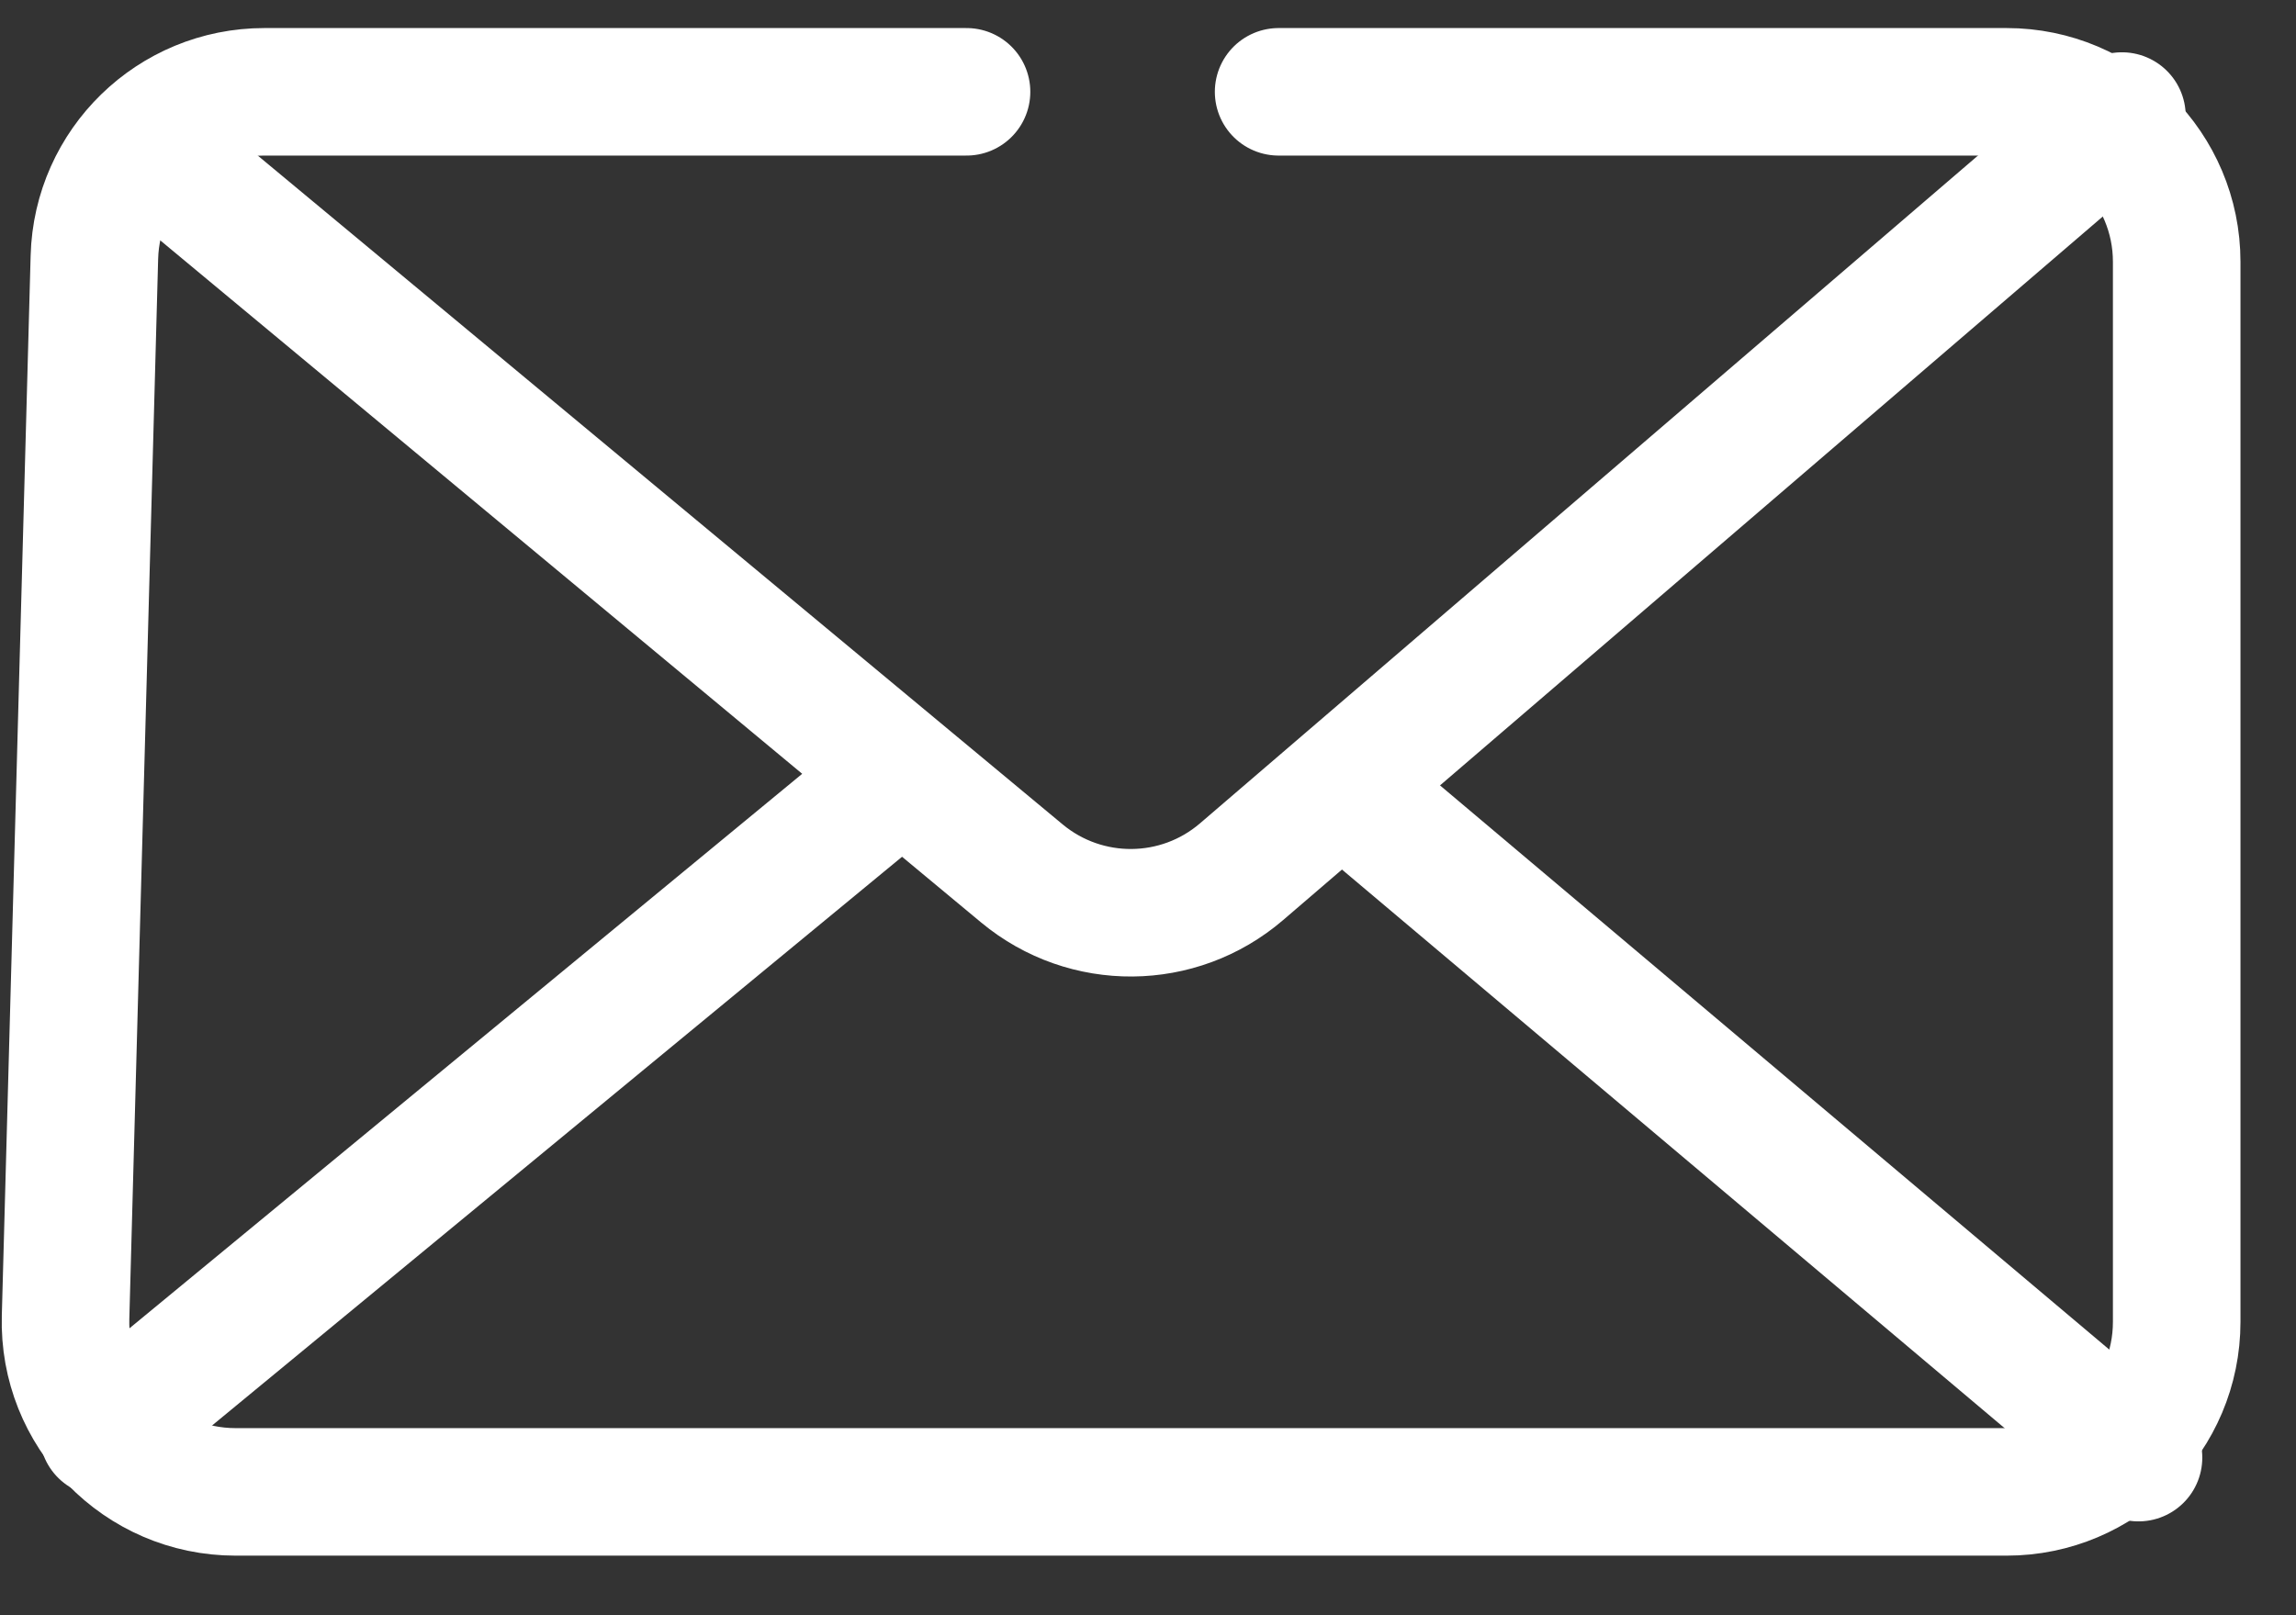
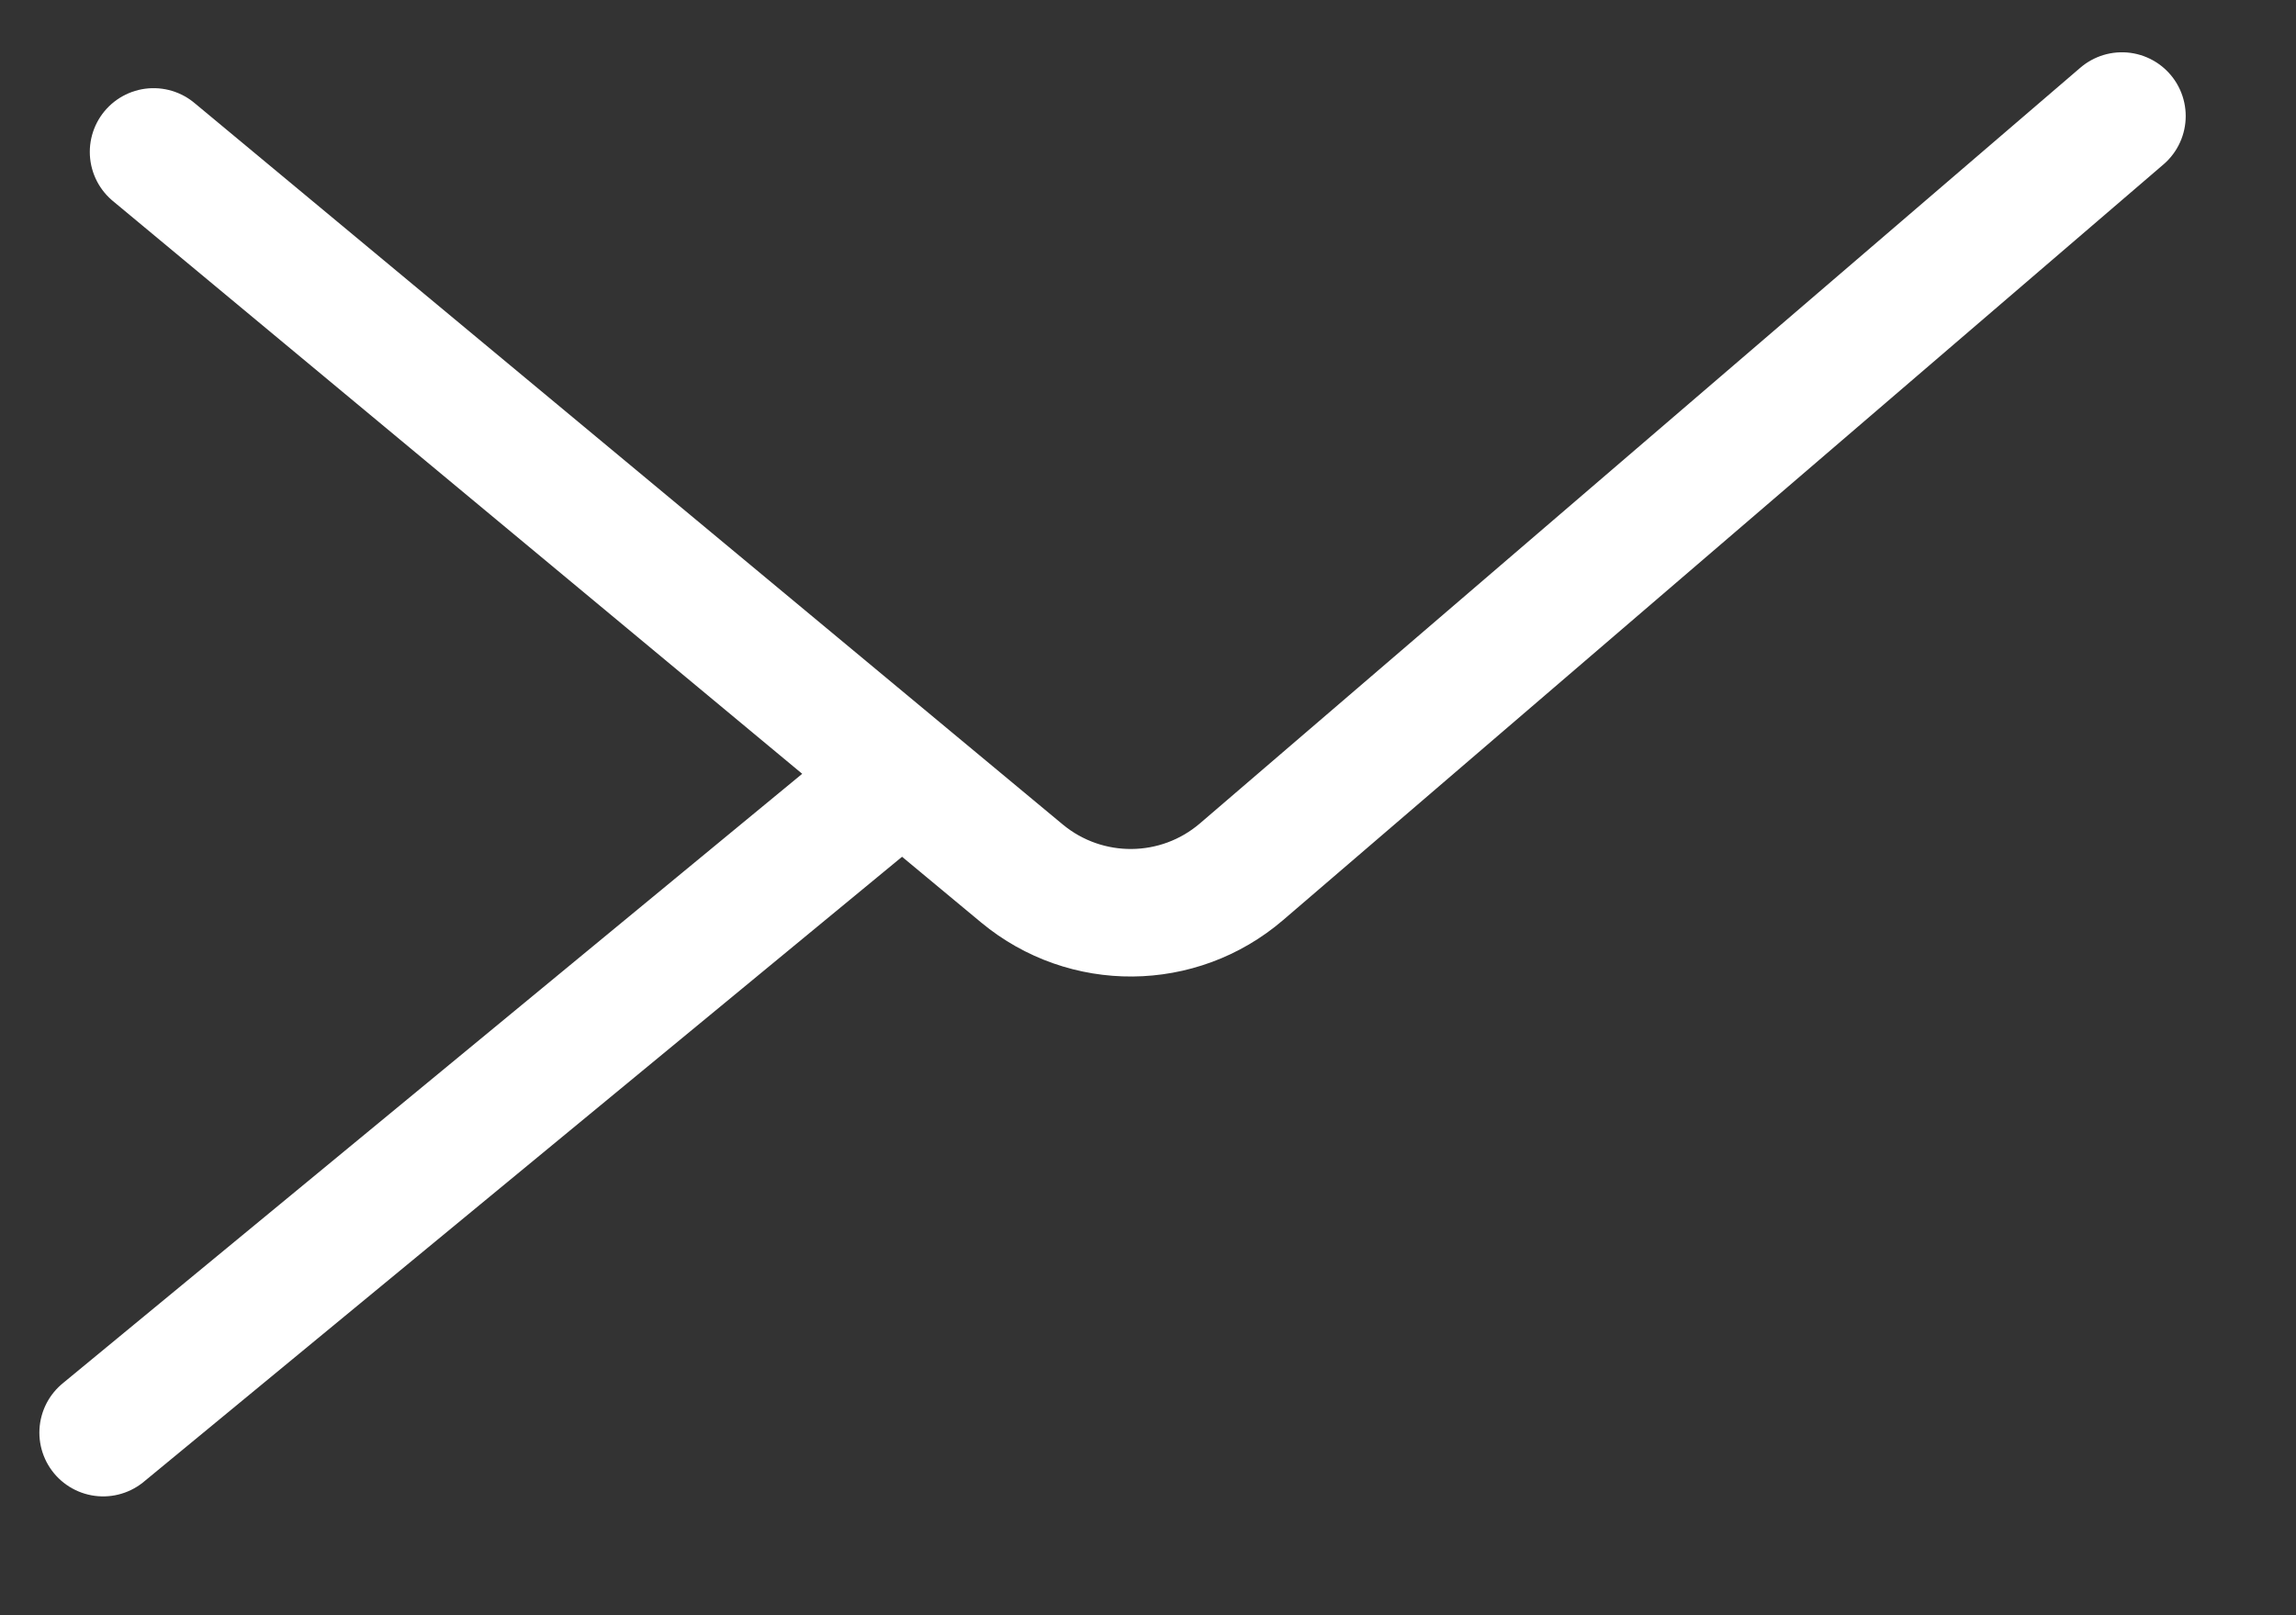
<svg xmlns="http://www.w3.org/2000/svg" width="27" height="19" viewBox="0 0 27 19" fill="none">
  <rect x="0" y="0" width="27" height="19" fill="#333333" stroke="none" />
-   <path d="M15.036 1.08H23.597C24.701 1.08 25.597 1.976 25.597 3.08V15.549C25.597 16.654 24.701 17.549 23.597 17.549H2.77C1.644 17.549 0.74 16.62 0.771 15.495L1.11 3.026C1.139 1.943 2.025 1.08 3.109 1.08H11.366" stroke="white" stroke-width="1.5" stroke-linecap="round" />
  <path d="M1.806 1.787L12.018 10.275C12.769 10.898 13.859 10.89 14.6 10.254L24.953 1.365M10.34 9.327L1.213 16.852" stroke="white" stroke-width="1.5" stroke-linecap="round" />
-   <path d="M16.166 9.572L25.148 17.146" stroke="white" stroke-width="1.5" stroke-linecap="round" />
</svg>